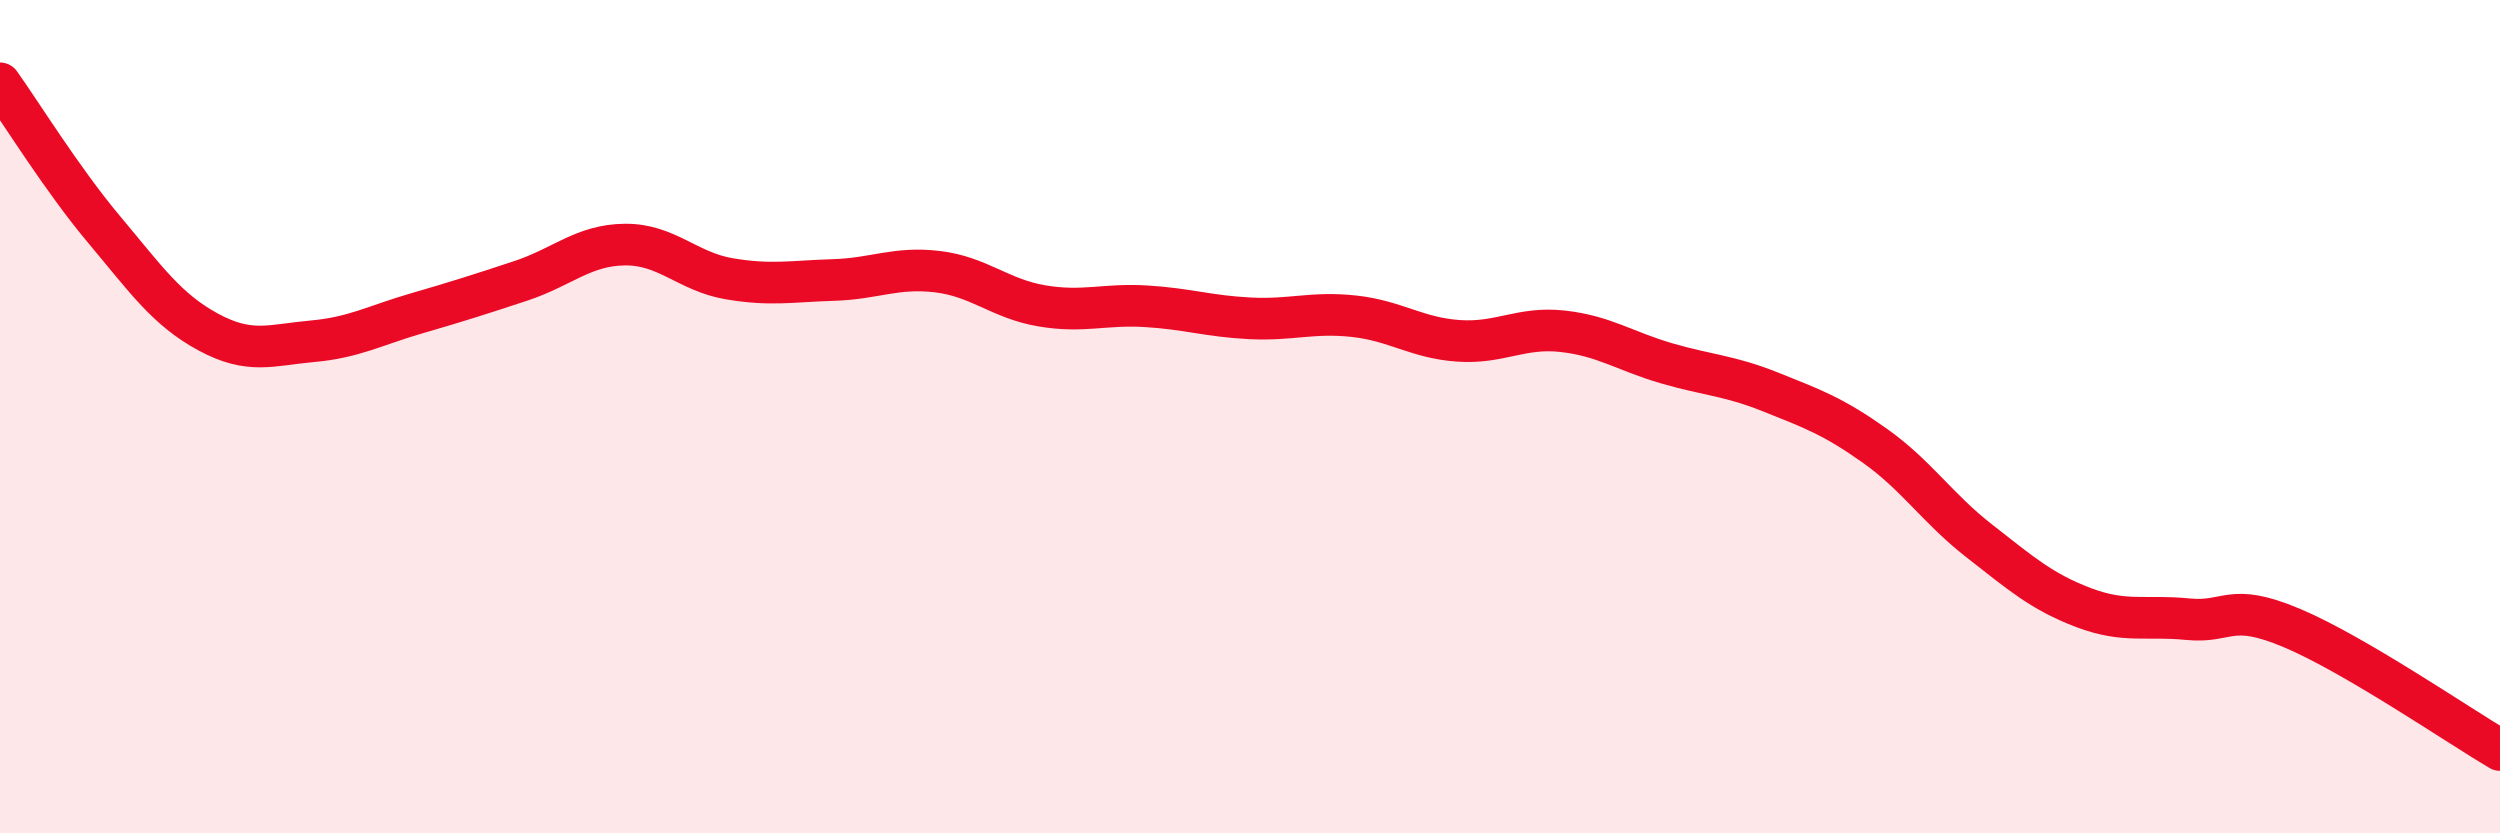
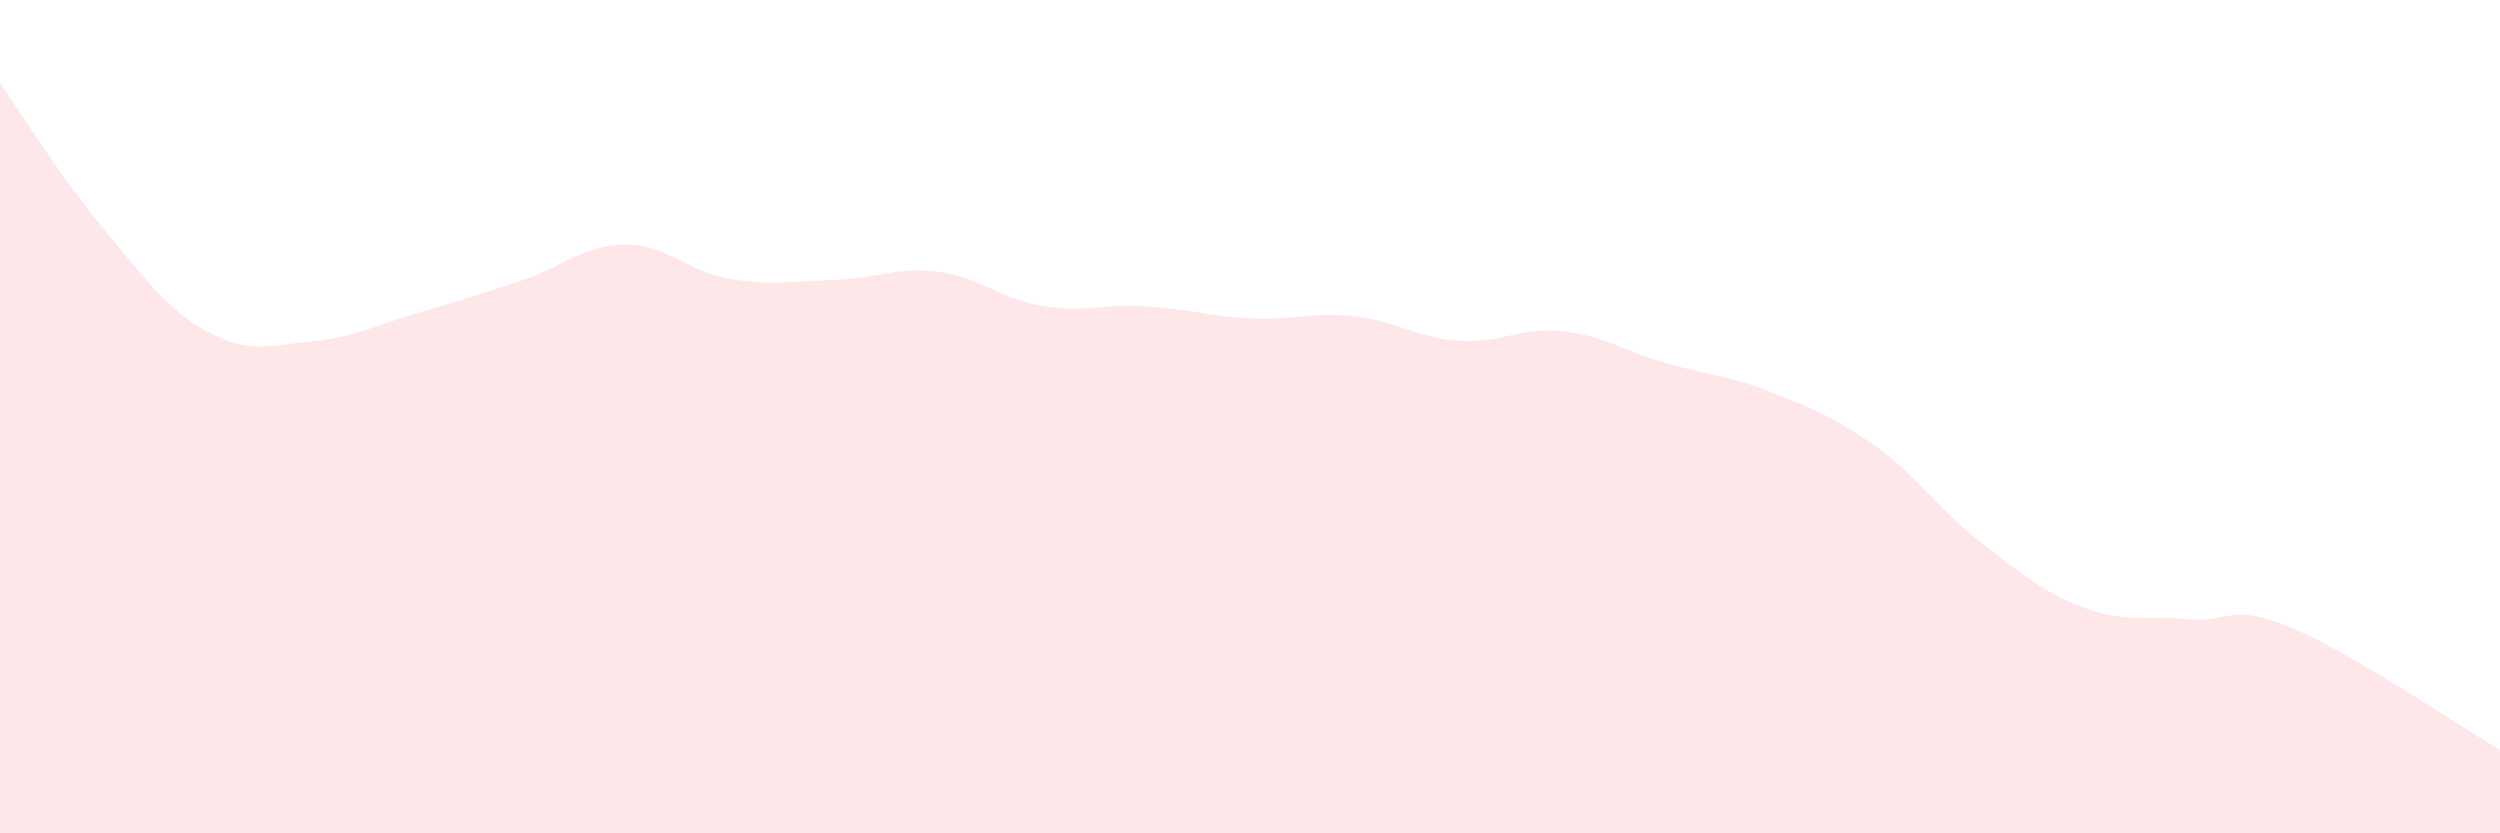
<svg xmlns="http://www.w3.org/2000/svg" width="60" height="20" viewBox="0 0 60 20">
  <path d="M 0,2 C 0.5,2.7 1.5,4.32 2.5,5.51 C 3.5,6.7 4,7.43 5,7.97 C 6,8.51 6.5,8.28 7.5,8.19 C 8.5,8.1 9,7.81 10,7.52 C 11,7.23 11.5,7.07 12.5,6.74 C 13.5,6.41 14,5.88 15,5.87 C 16,5.86 16.5,6.52 17.5,6.69 C 18.5,6.86 19,6.75 20,6.72 C 21,6.69 21.5,6.4 22.5,6.52 C 23.5,6.64 24,7.17 25,7.34 C 26,7.51 26.5,7.29 27.5,7.35 C 28.5,7.41 29,7.59 30,7.64 C 31,7.69 31.5,7.48 32.5,7.59 C 33.5,7.7 34,8.11 35,8.18 C 36,8.25 36.5,7.84 37.5,7.95 C 38.5,8.06 39,8.43 40,8.72 C 41,9.01 41.5,9.01 42.5,9.41 C 43.5,9.81 44,9.99 45,10.7 C 46,11.41 46.5,12.2 47.5,12.98 C 48.5,13.76 49,14.2 50,14.58 C 51,14.96 51.5,14.76 52.5,14.86 C 53.5,14.96 53.5,14.44 55,15.07 C 56.5,15.7 59,17.41 60,18L60 20L0 20Z" fill="#EB0A25" opacity="0.1" stroke-linecap="round" stroke-linejoin="round" />
-   <path d="M 0,2 C 0.5,2.7 1.5,4.32 2.5,5.51 C 3.5,6.7 4,7.43 5,7.97 C 6,8.51 6.5,8.28 7.5,8.19 C 8.5,8.1 9,7.81 10,7.52 C 11,7.23 11.5,7.07 12.5,6.74 C 13.5,6.41 14,5.88 15,5.87 C 16,5.86 16.5,6.52 17.5,6.69 C 18.5,6.86 19,6.75 20,6.72 C 21,6.69 21.5,6.4 22.5,6.52 C 23.5,6.64 24,7.17 25,7.34 C 26,7.51 26.5,7.29 27.5,7.35 C 28.5,7.41 29,7.59 30,7.64 C 31,7.69 31.5,7.48 32.5,7.59 C 33.5,7.7 34,8.11 35,8.18 C 36,8.25 36.5,7.84 37.5,7.95 C 38.5,8.06 39,8.43 40,8.72 C 41,9.01 41.5,9.01 42.5,9.41 C 43.5,9.81 44,9.99 45,10.7 C 46,11.41 46.5,12.2 47.5,12.98 C 48.5,13.76 49,14.2 50,14.58 C 51,14.96 51.5,14.76 52.5,14.86 C 53.5,14.96 53.5,14.44 55,15.07 C 56.5,15.7 59,17.41 60,18" stroke="#EB0A25" stroke-width="1" fill="none" stroke-linecap="round" stroke-linejoin="round" />
</svg>